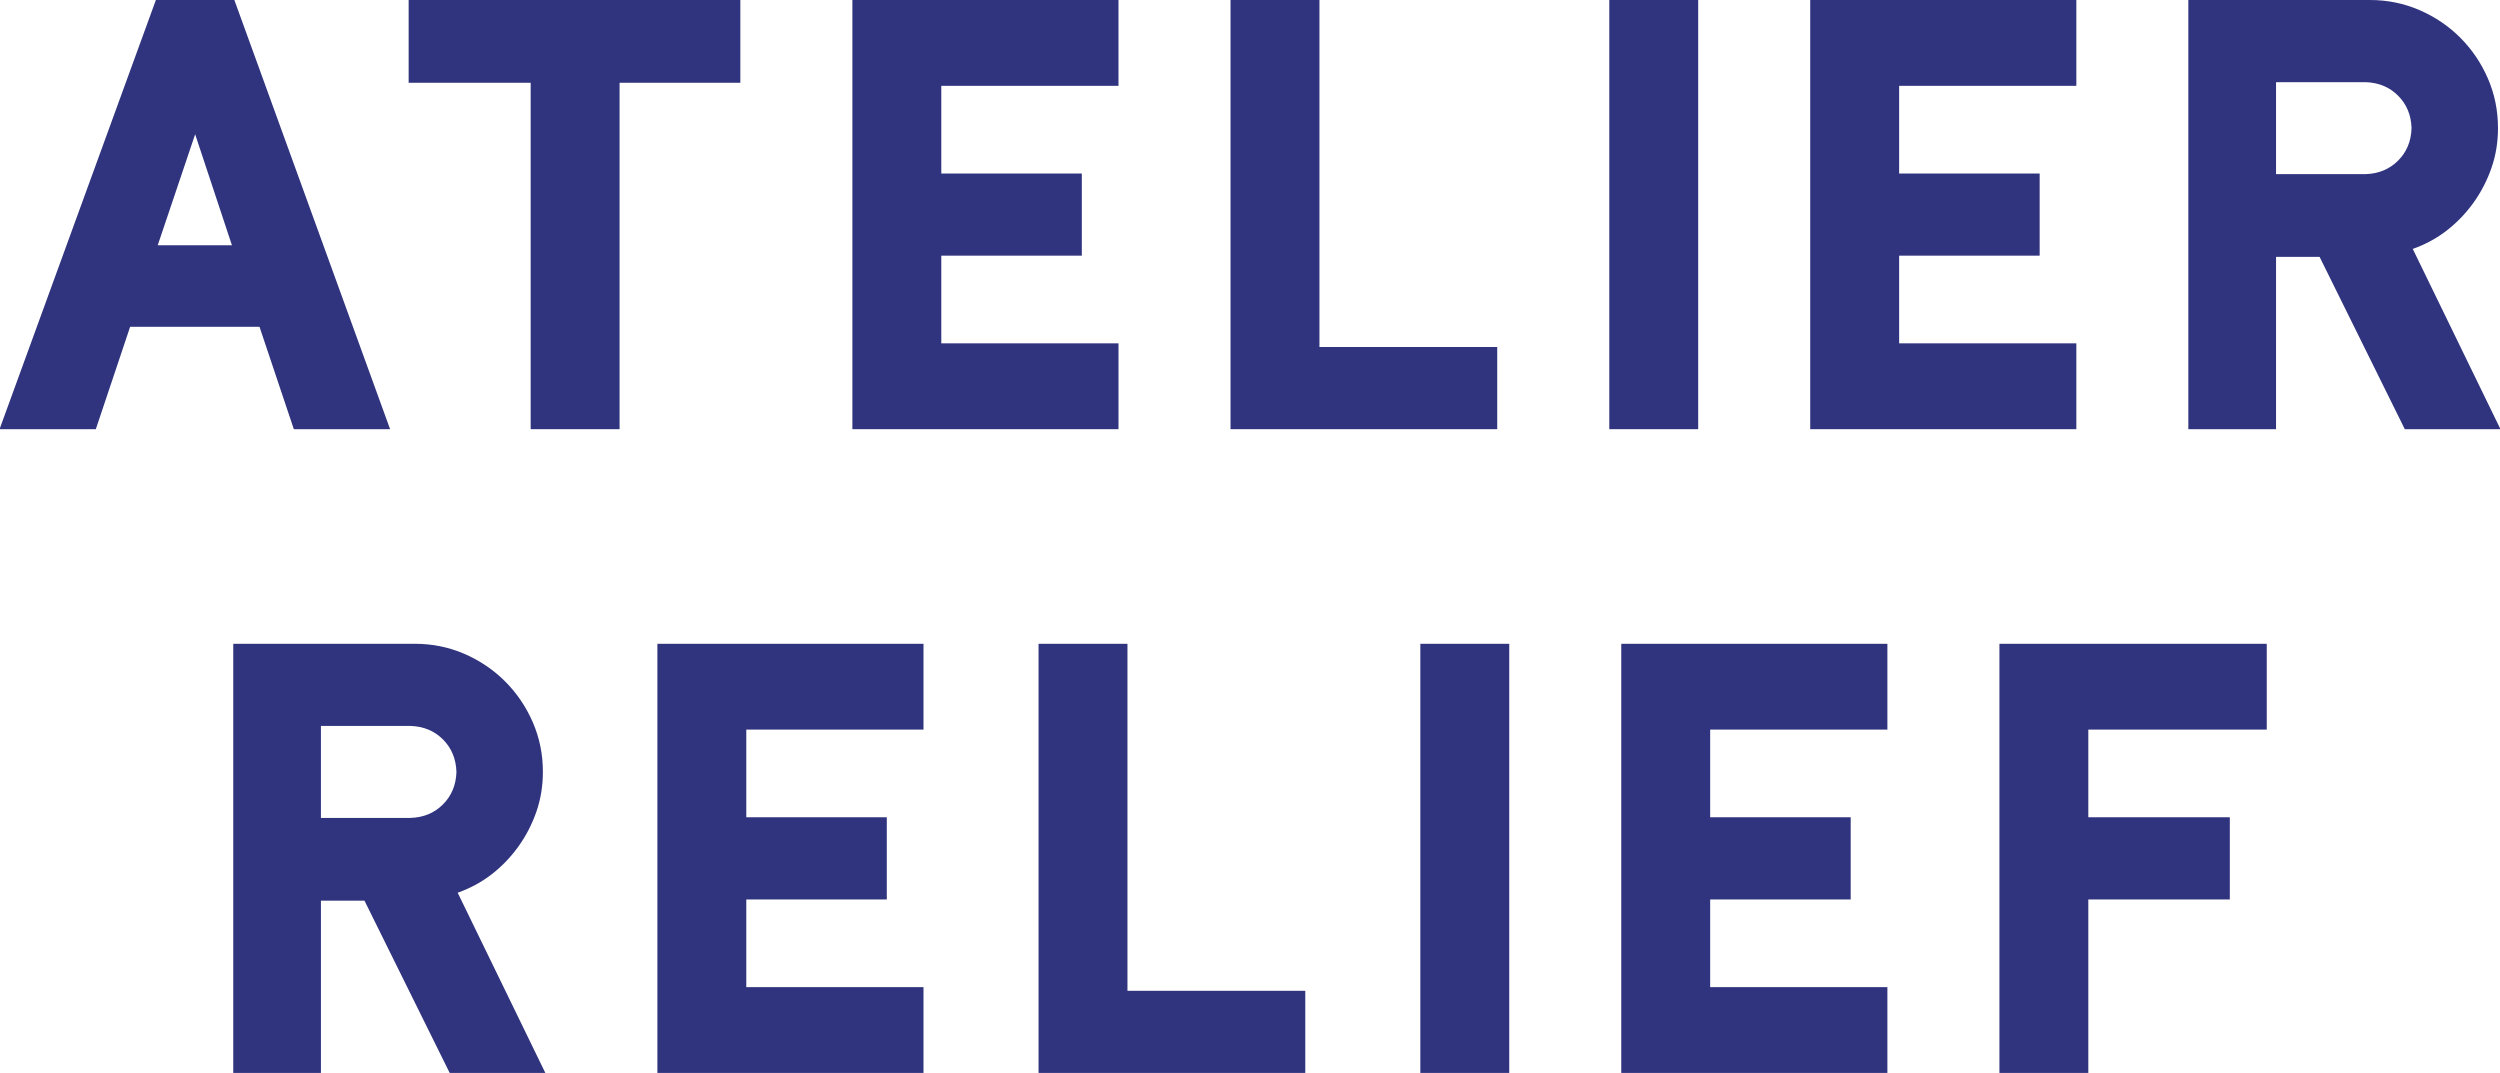
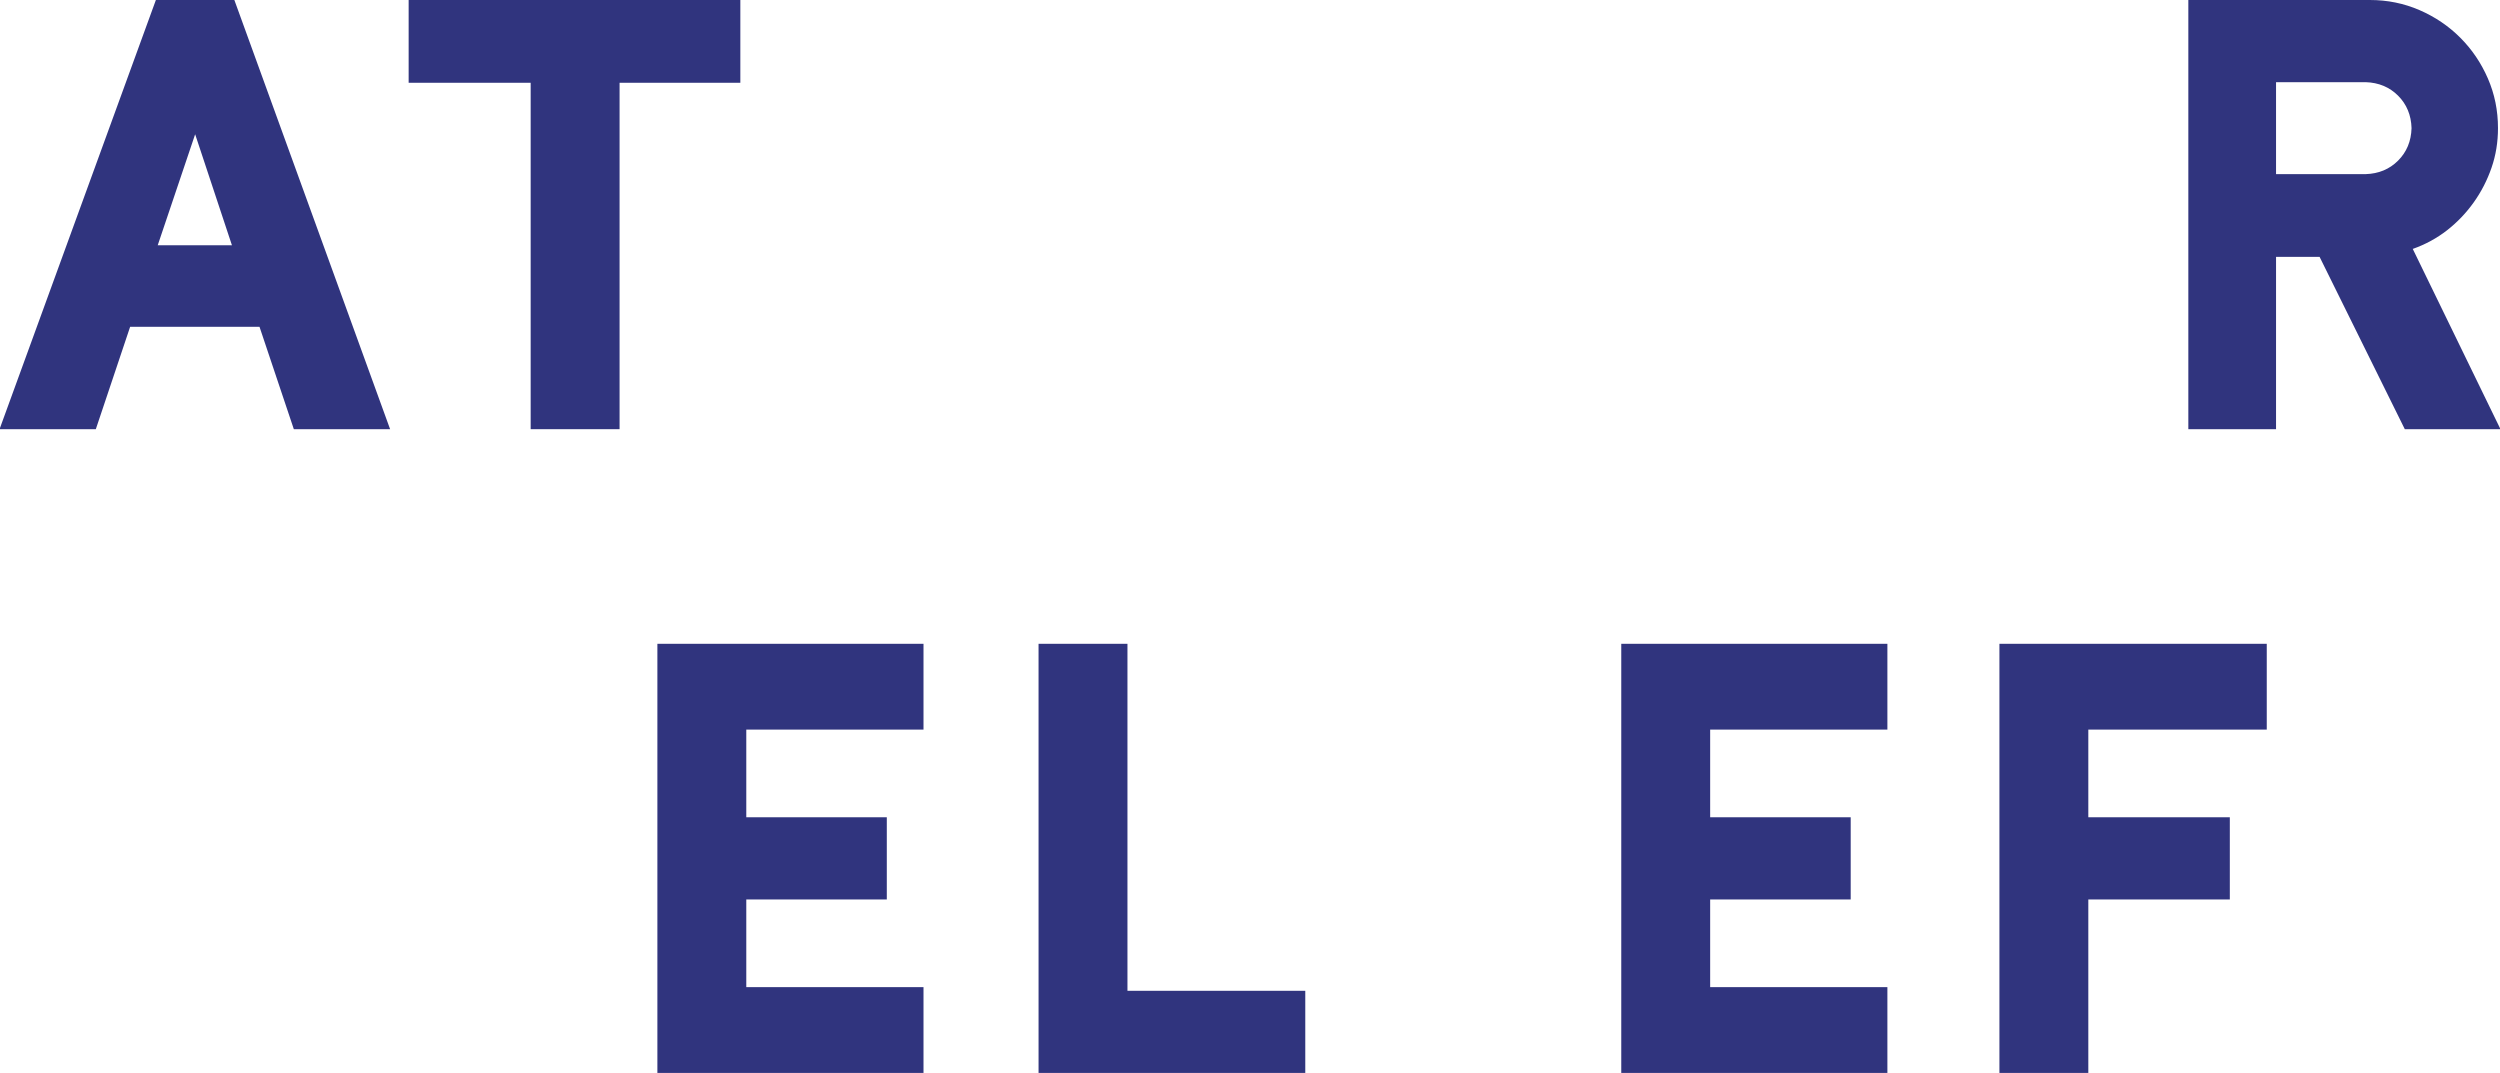
<svg xmlns="http://www.w3.org/2000/svg" version="1.1" id="Layer_1" x="0px" y="0px" width="233px" height="100px" viewBox="0 0 233 100" enable-background="new 0 0 233 100" xml:space="preserve">
  <g>
    <path fill="#30347E" d="M151.102,100V60h24.803v7.998h-16.518v8.174h13.098v7.656h-13.098V92h16.518v8H151.102L151.102,100z" />
-     <path fill="#30347E" d="M158.271,0v40h-8.285V0H158.271z" />
    <path fill="#30347E" d="M12.128,30.458L8.93,40h-8.972L14.528,0h7.314l14.516,40h-8.973l-3.199-9.542H12.128z M21.616,22.857   l-3.428-10.343L14.7,22.857H21.616z" />
    <path fill="#30347E" d="M57.744,7.714V40h-8.286V7.714H38.086V0H69v7.714L57.744,7.714L57.744,7.714z" />
-     <path fill="#30347E" d="M79.442,40V0h24.801v8H87.728v8.172h13.097v7.656H87.728V32h16.516v8H79.442L79.442,40z" />
-     <path fill="#30347E" d="M168.713,40V0h24.803v8H177v8.172h13.096v7.656H177V32h16.516v8H168.713L168.713,40z" />
-     <path fill="#30347E" d="M114.685,0h8.288v32.342h16.568V40h-24.856V0L114.685,0z" />
    <path fill="#30347E" d="M186.346,100V60h24.916v8h-16.631v8.172h13.188v7.656h-13.188V100H186.346L186.346,100z" />
    <path fill="#30347E" d="M212.127,40h-8.174V0h16.918c1.639,0,3.18,0.315,4.629,0.943c1.447,0.628,2.713,1.485,3.799,2.572   c1.084,1.086,1.943,2.352,2.572,3.8c0.629,1.447,0.941,2.991,0.941,4.627c0,1.296-0.197,2.524-0.6,3.686   c-0.4,1.163-0.953,2.239-1.658,3.229c-0.705,0.99-1.533,1.857-2.484,2.601c-0.951,0.742-2.02,1.324-3.201,1.742l8.174,16.8h-8.916   l-7.941-16.058h-4.059V40L212.127,40z M220.473,16.229c1.219-0.038,2.229-0.458,3.027-1.257c0.799-0.799,1.221-1.808,1.256-3.028   c-0.035-1.219-0.457-2.229-1.256-3.029c-0.801-0.8-1.809-1.219-3.027-1.257h-8.346v8.571H220.473L220.473,16.229z" />
-     <path fill="#30347E" d="M140.662,60v40h-8.287V60H140.662z" />
+     <path fill="#30347E" d="M140.662,60v40V60H140.662z" />
    <path fill="#30347E" d="M61.268,100V60h24.802v7.998H69.554v8.174h13.096v7.656H69.554V92h16.516v8H61.268L61.268,100z" />
    <path fill="#30347E" d="M96.793,60h8.286v32.342h16.573V100H96.794L96.793,60L96.793,60z" />
-     <path fill="#30347E" d="M29.911,100h-8.172V60h16.916c1.639,0,3.182,0.314,4.63,0.941c1.446,0.629,2.714,1.486,3.799,2.574   c1.084,1.084,1.942,2.352,2.572,3.799c0.628,1.449,0.941,2.99,0.941,4.629c0,1.295-0.199,2.523-0.598,3.686   c-0.402,1.162-0.954,2.238-1.658,3.229c-0.706,0.99-1.534,1.857-2.484,2.602c-0.953,0.742-2.021,1.322-3.202,1.742L50.827,100   h-8.915L33.97,83.943h-4.059V100z M38.254,76.229c1.218-0.037,2.228-0.455,3.03-1.258c0.799-0.799,1.218-1.809,1.257-3.027   c-0.039-1.219-0.458-2.23-1.257-3.029c-0.801-0.799-1.811-1.219-3.03-1.258h-8.344v8.572H38.254L38.254,76.229z" />
  </g>
</svg>